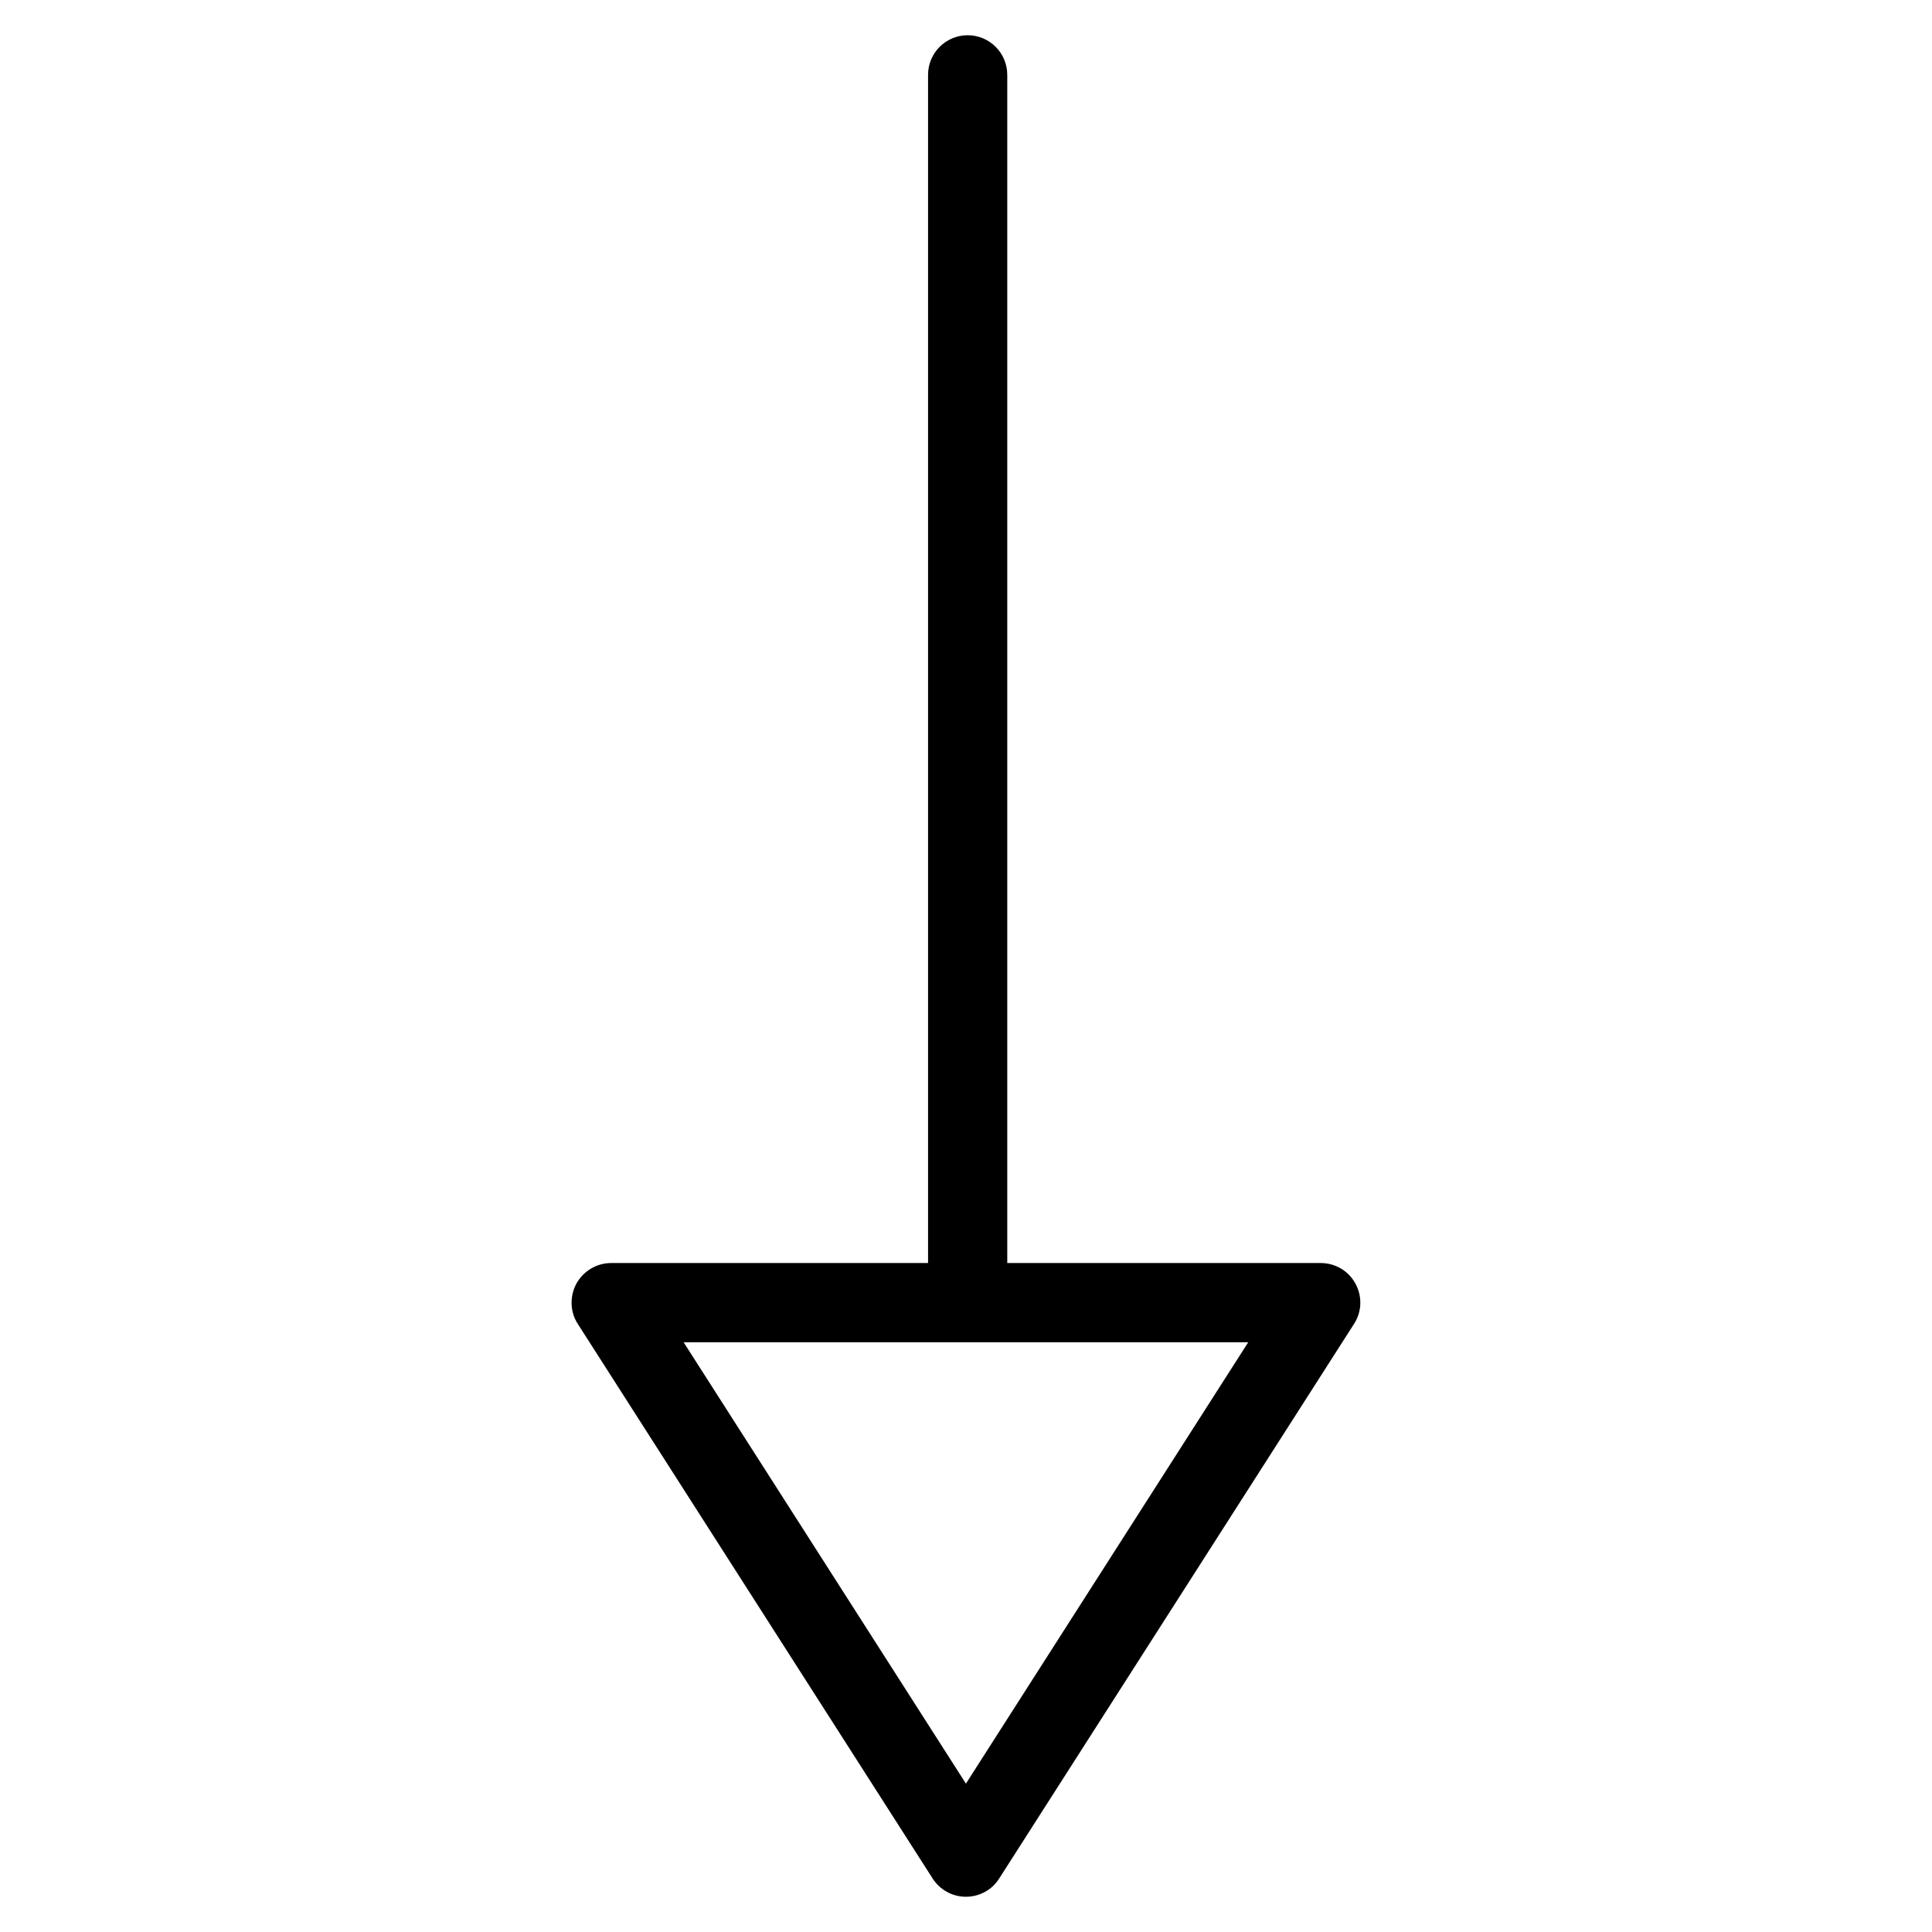
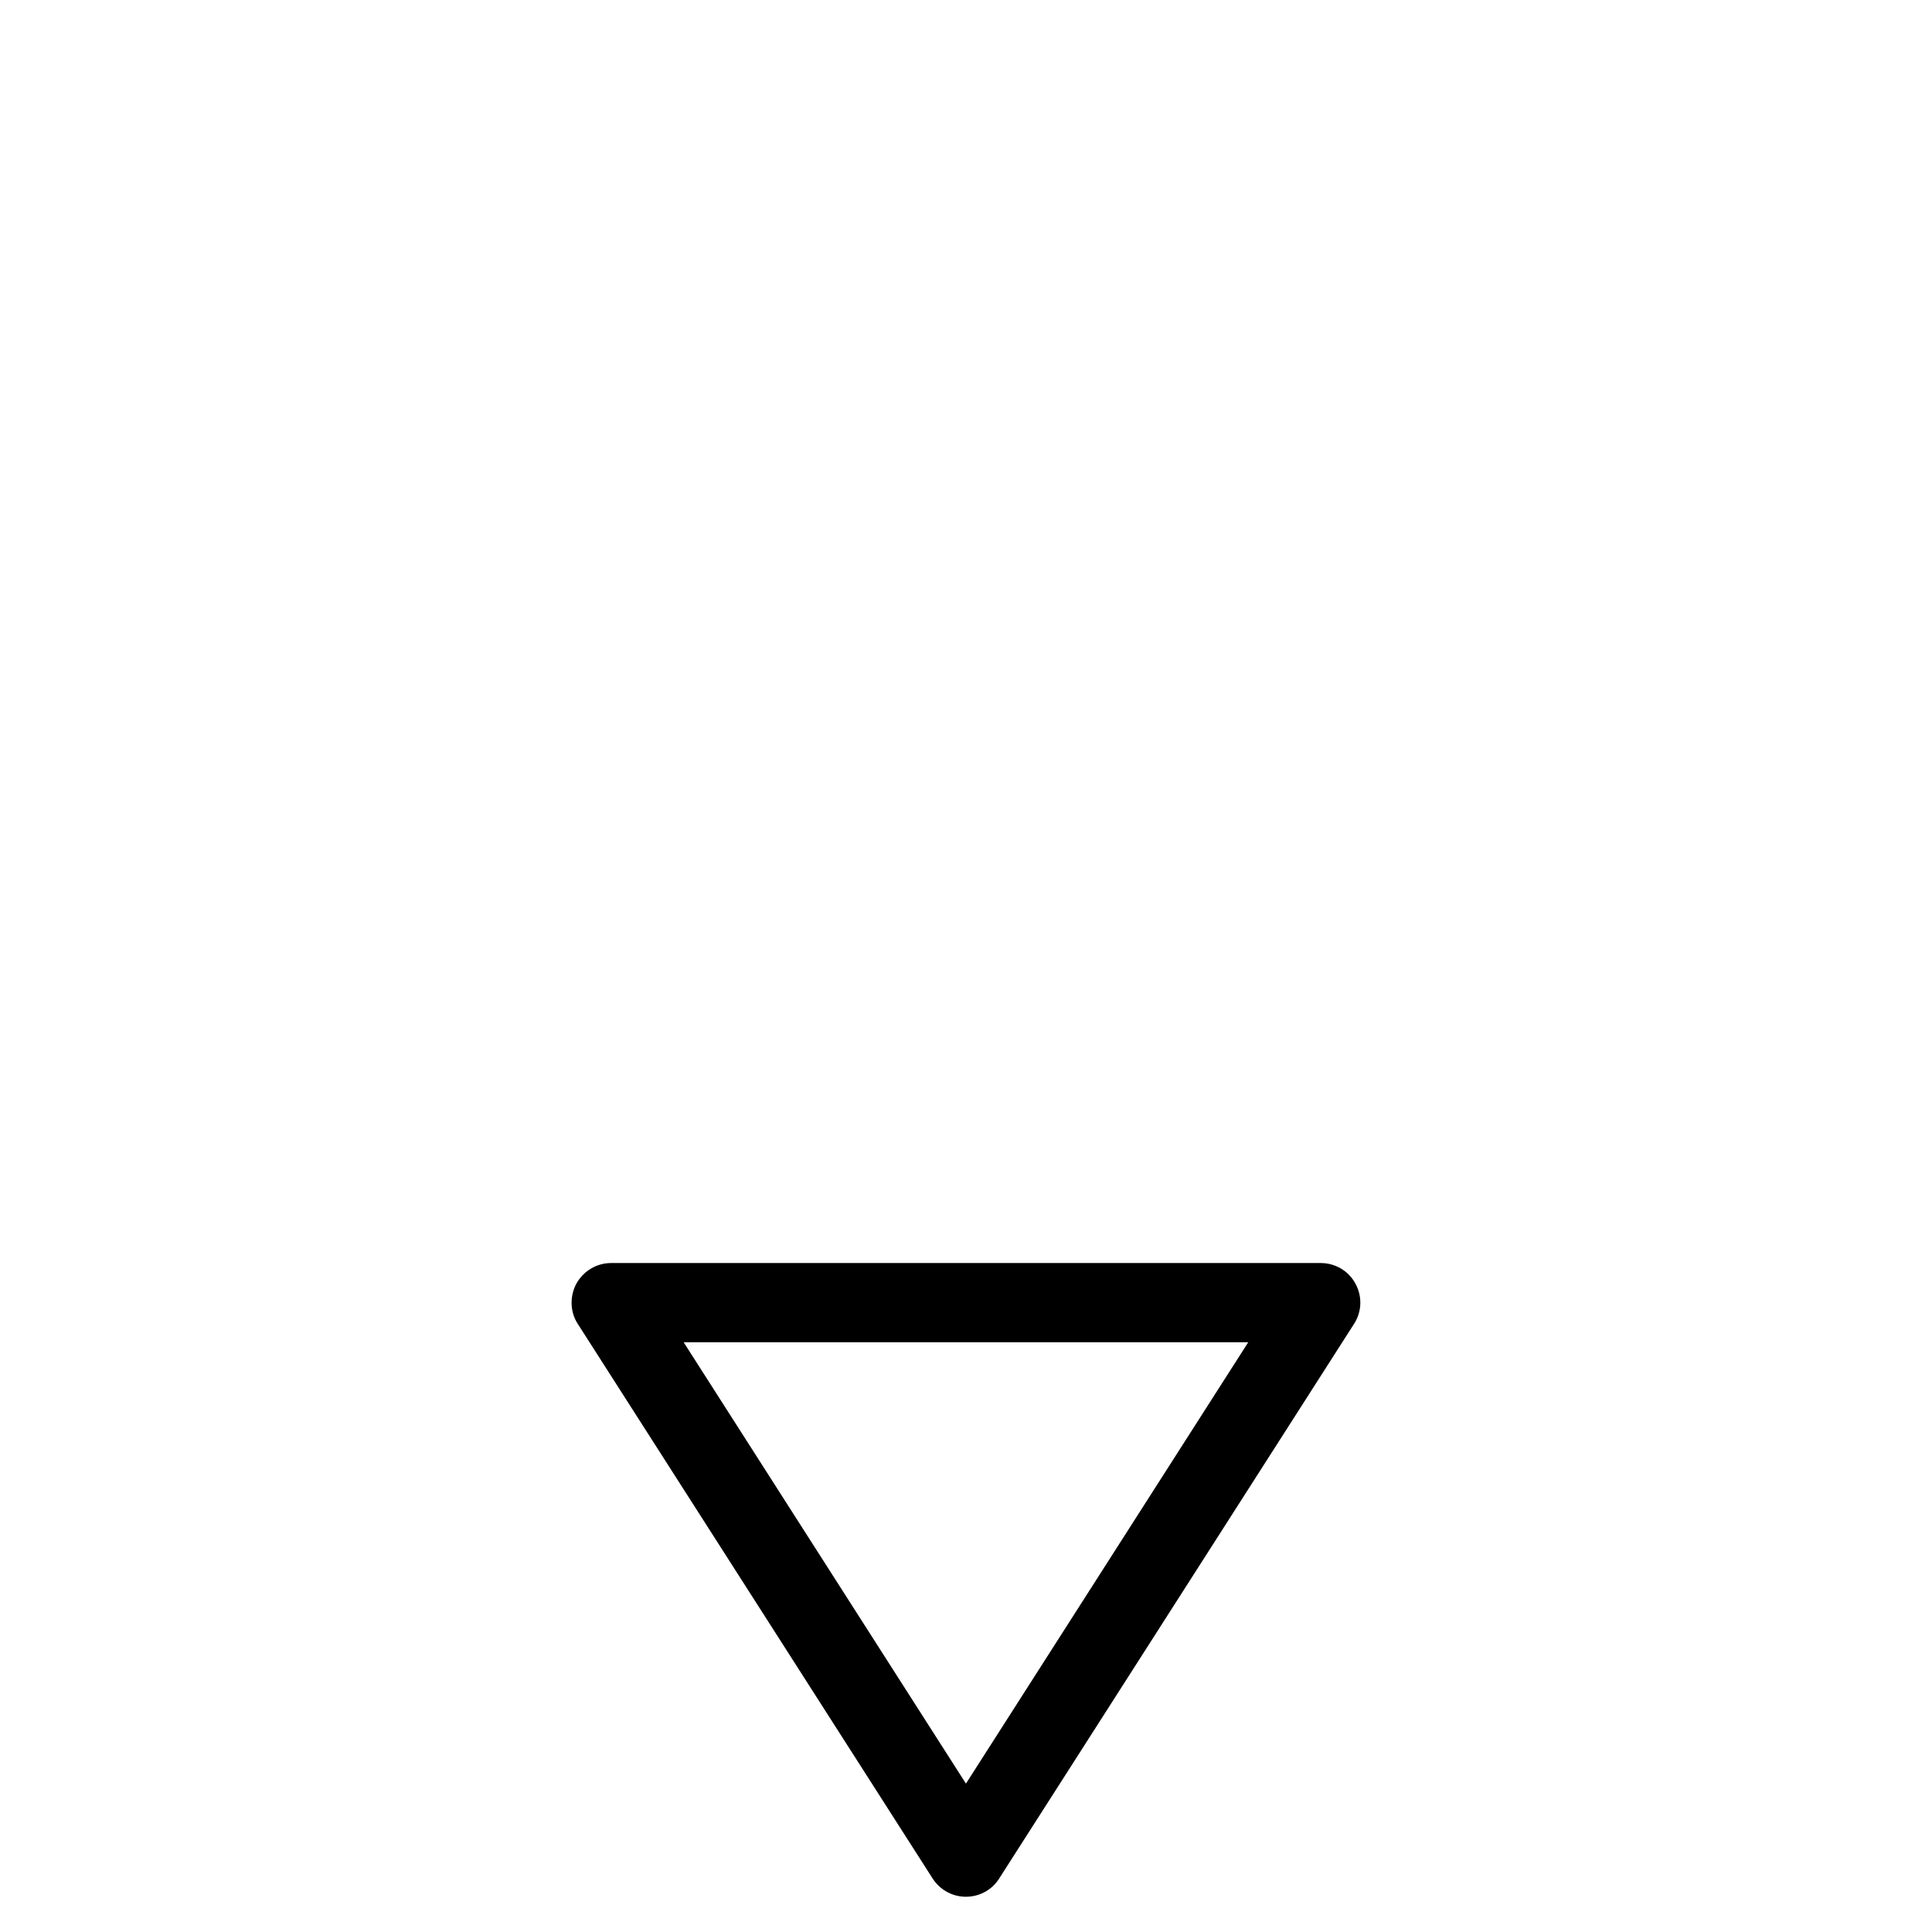
<svg xmlns="http://www.w3.org/2000/svg" fill="#000000" width="800px" height="800px" version="1.1" viewBox="144 144 512 512">
  <g>
-     <path d="m399.98 646.66c-3.57 0-6.887-1.828-8.816-4.828l-94.023-146.95c-2.098-3.191-2.184-7.328-0.418-10.664 1.848-3.359 5.375-5.5 9.215-5.5h188.07c3.863 0 7.391 2.098 9.195 5.457 1.848 3.359 1.723 7.453-0.379 10.684l-94.023 146.95c-1.891 3.023-5.207 4.848-8.816 4.848zm-74.816-146.95 74.816 116.97 74.816-116.97z" />
-     <path d="m400.44 489.21c-5.773 0-10.496-4.68-10.496-10.496v-314.88c0-5.816 4.723-10.496 10.496-10.496s10.496 4.68 10.496 10.496v314.88c0 5.816-4.723 10.496-10.496 10.496z" />
+     <path d="m399.98 646.66c-3.57 0-6.887-1.828-8.816-4.828l-94.023-146.95c-2.098-3.191-2.184-7.328-0.418-10.664 1.848-3.359 5.375-5.5 9.215-5.5h188.07c3.863 0 7.391 2.098 9.195 5.457 1.848 3.359 1.723 7.453-0.379 10.684l-94.023 146.95c-1.891 3.023-5.207 4.848-8.816 4.848m-74.816-146.95 74.816 116.97 74.816-116.97z" />
  </g>
</svg>